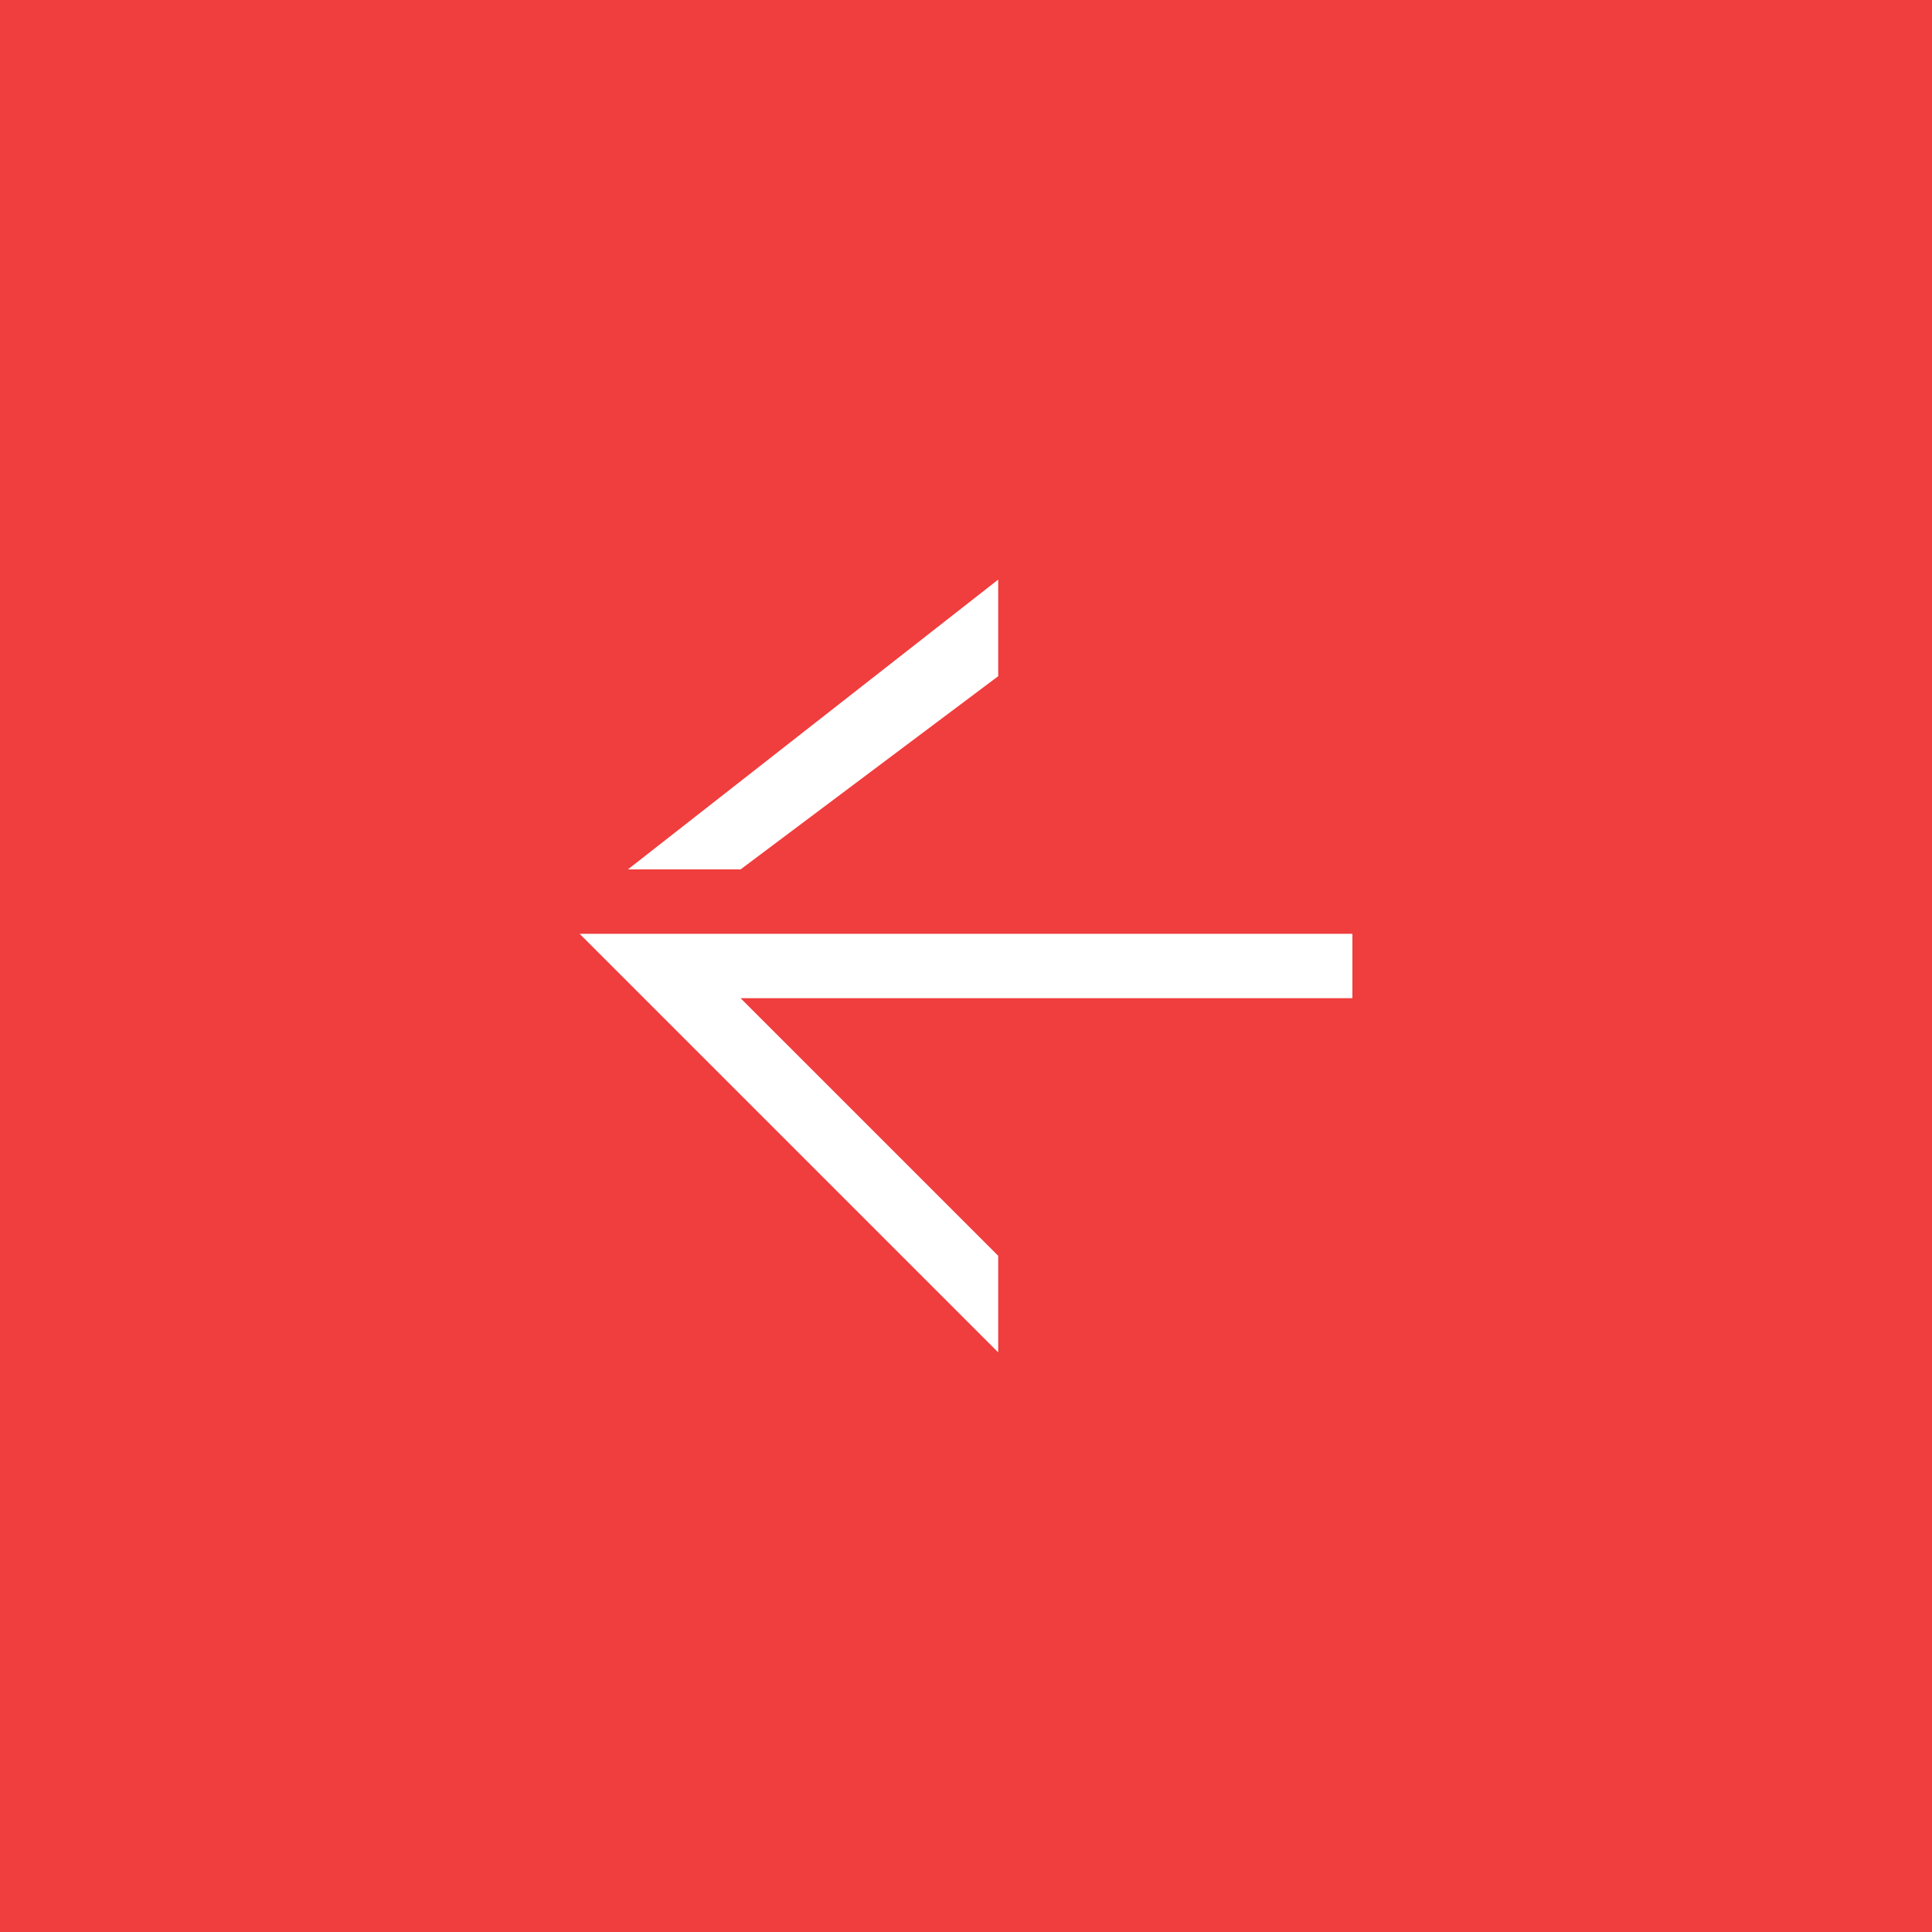
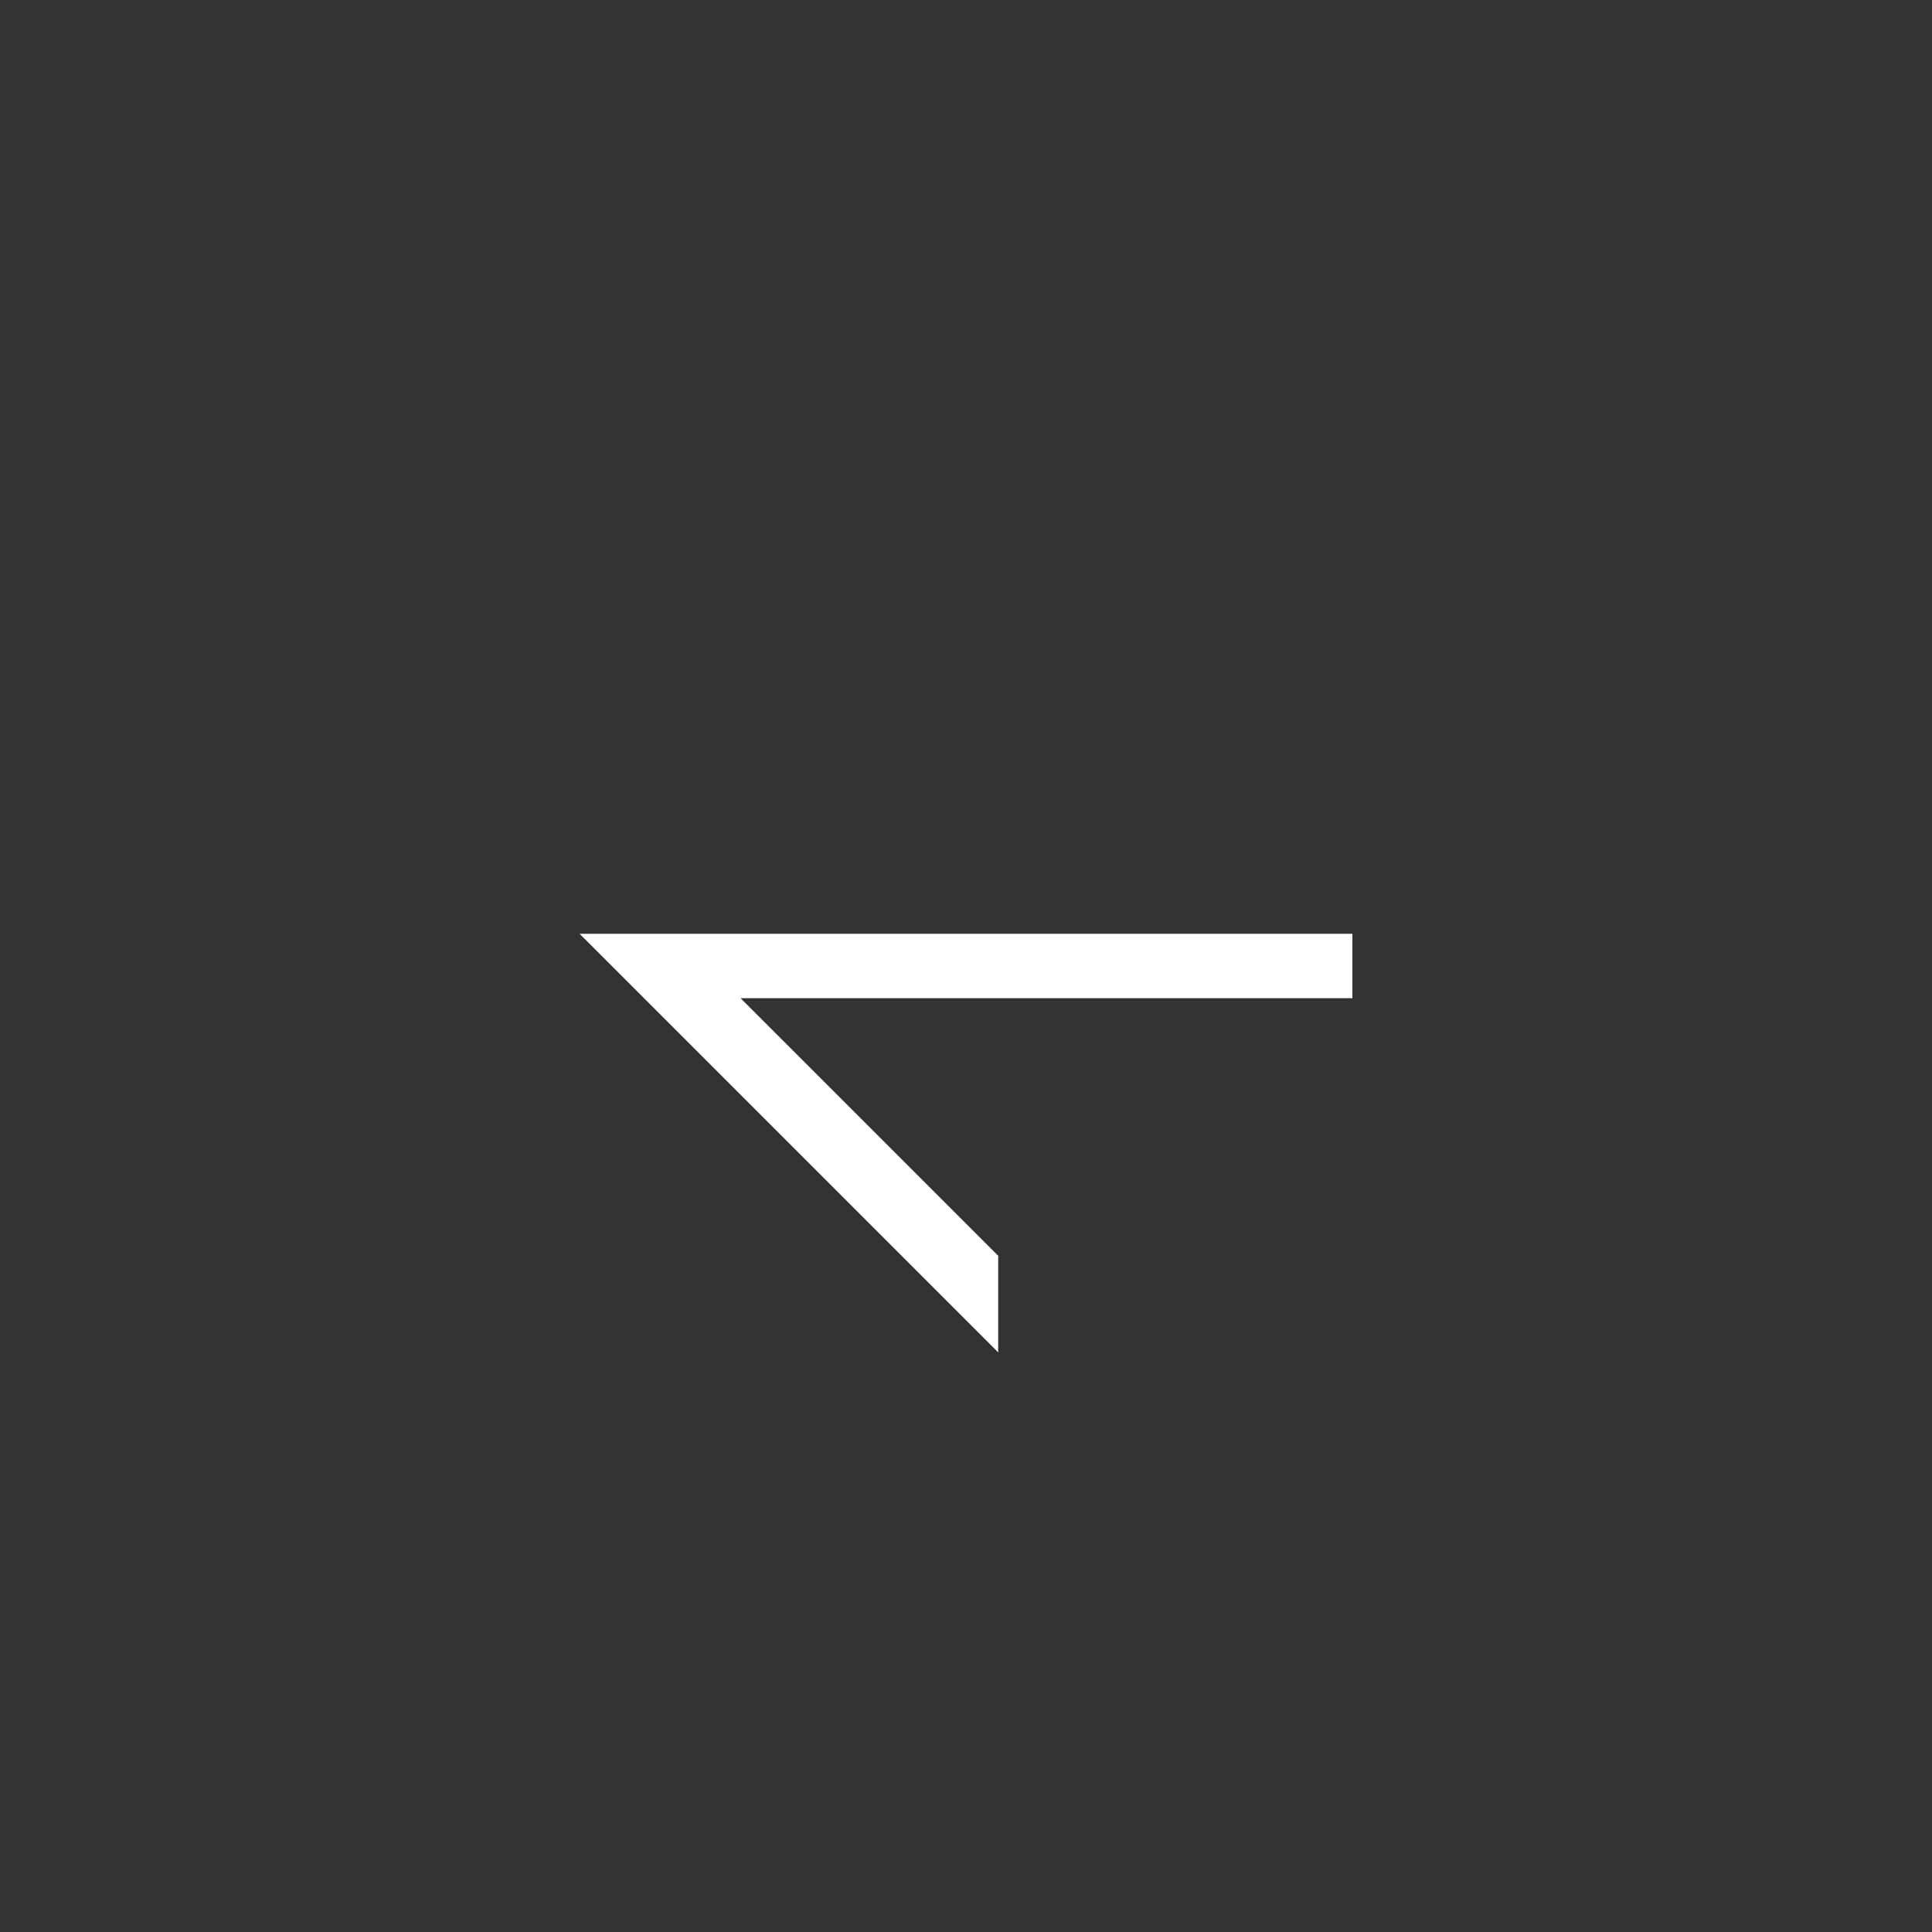
<svg xmlns="http://www.w3.org/2000/svg" width="60" height="60" viewBox="0 0 60 60" fill="none">
  <rect x="0" y="0" width="60" height="60" fill="#333333" stroke="none" />
-   <rect width="60" height="60" transform="matrix(-1 0 0 -1 60 60)" fill="#F03D3D" />
  <path fill-rule="evenodd" clip-rule="evenodd" d="M23 31L31 39V42L18 29L42 29L42 31L23 31Z" fill="white" />
-   <path d="M23 27H19.5L31 18V21L23 27Z" fill="white" />
</svg>